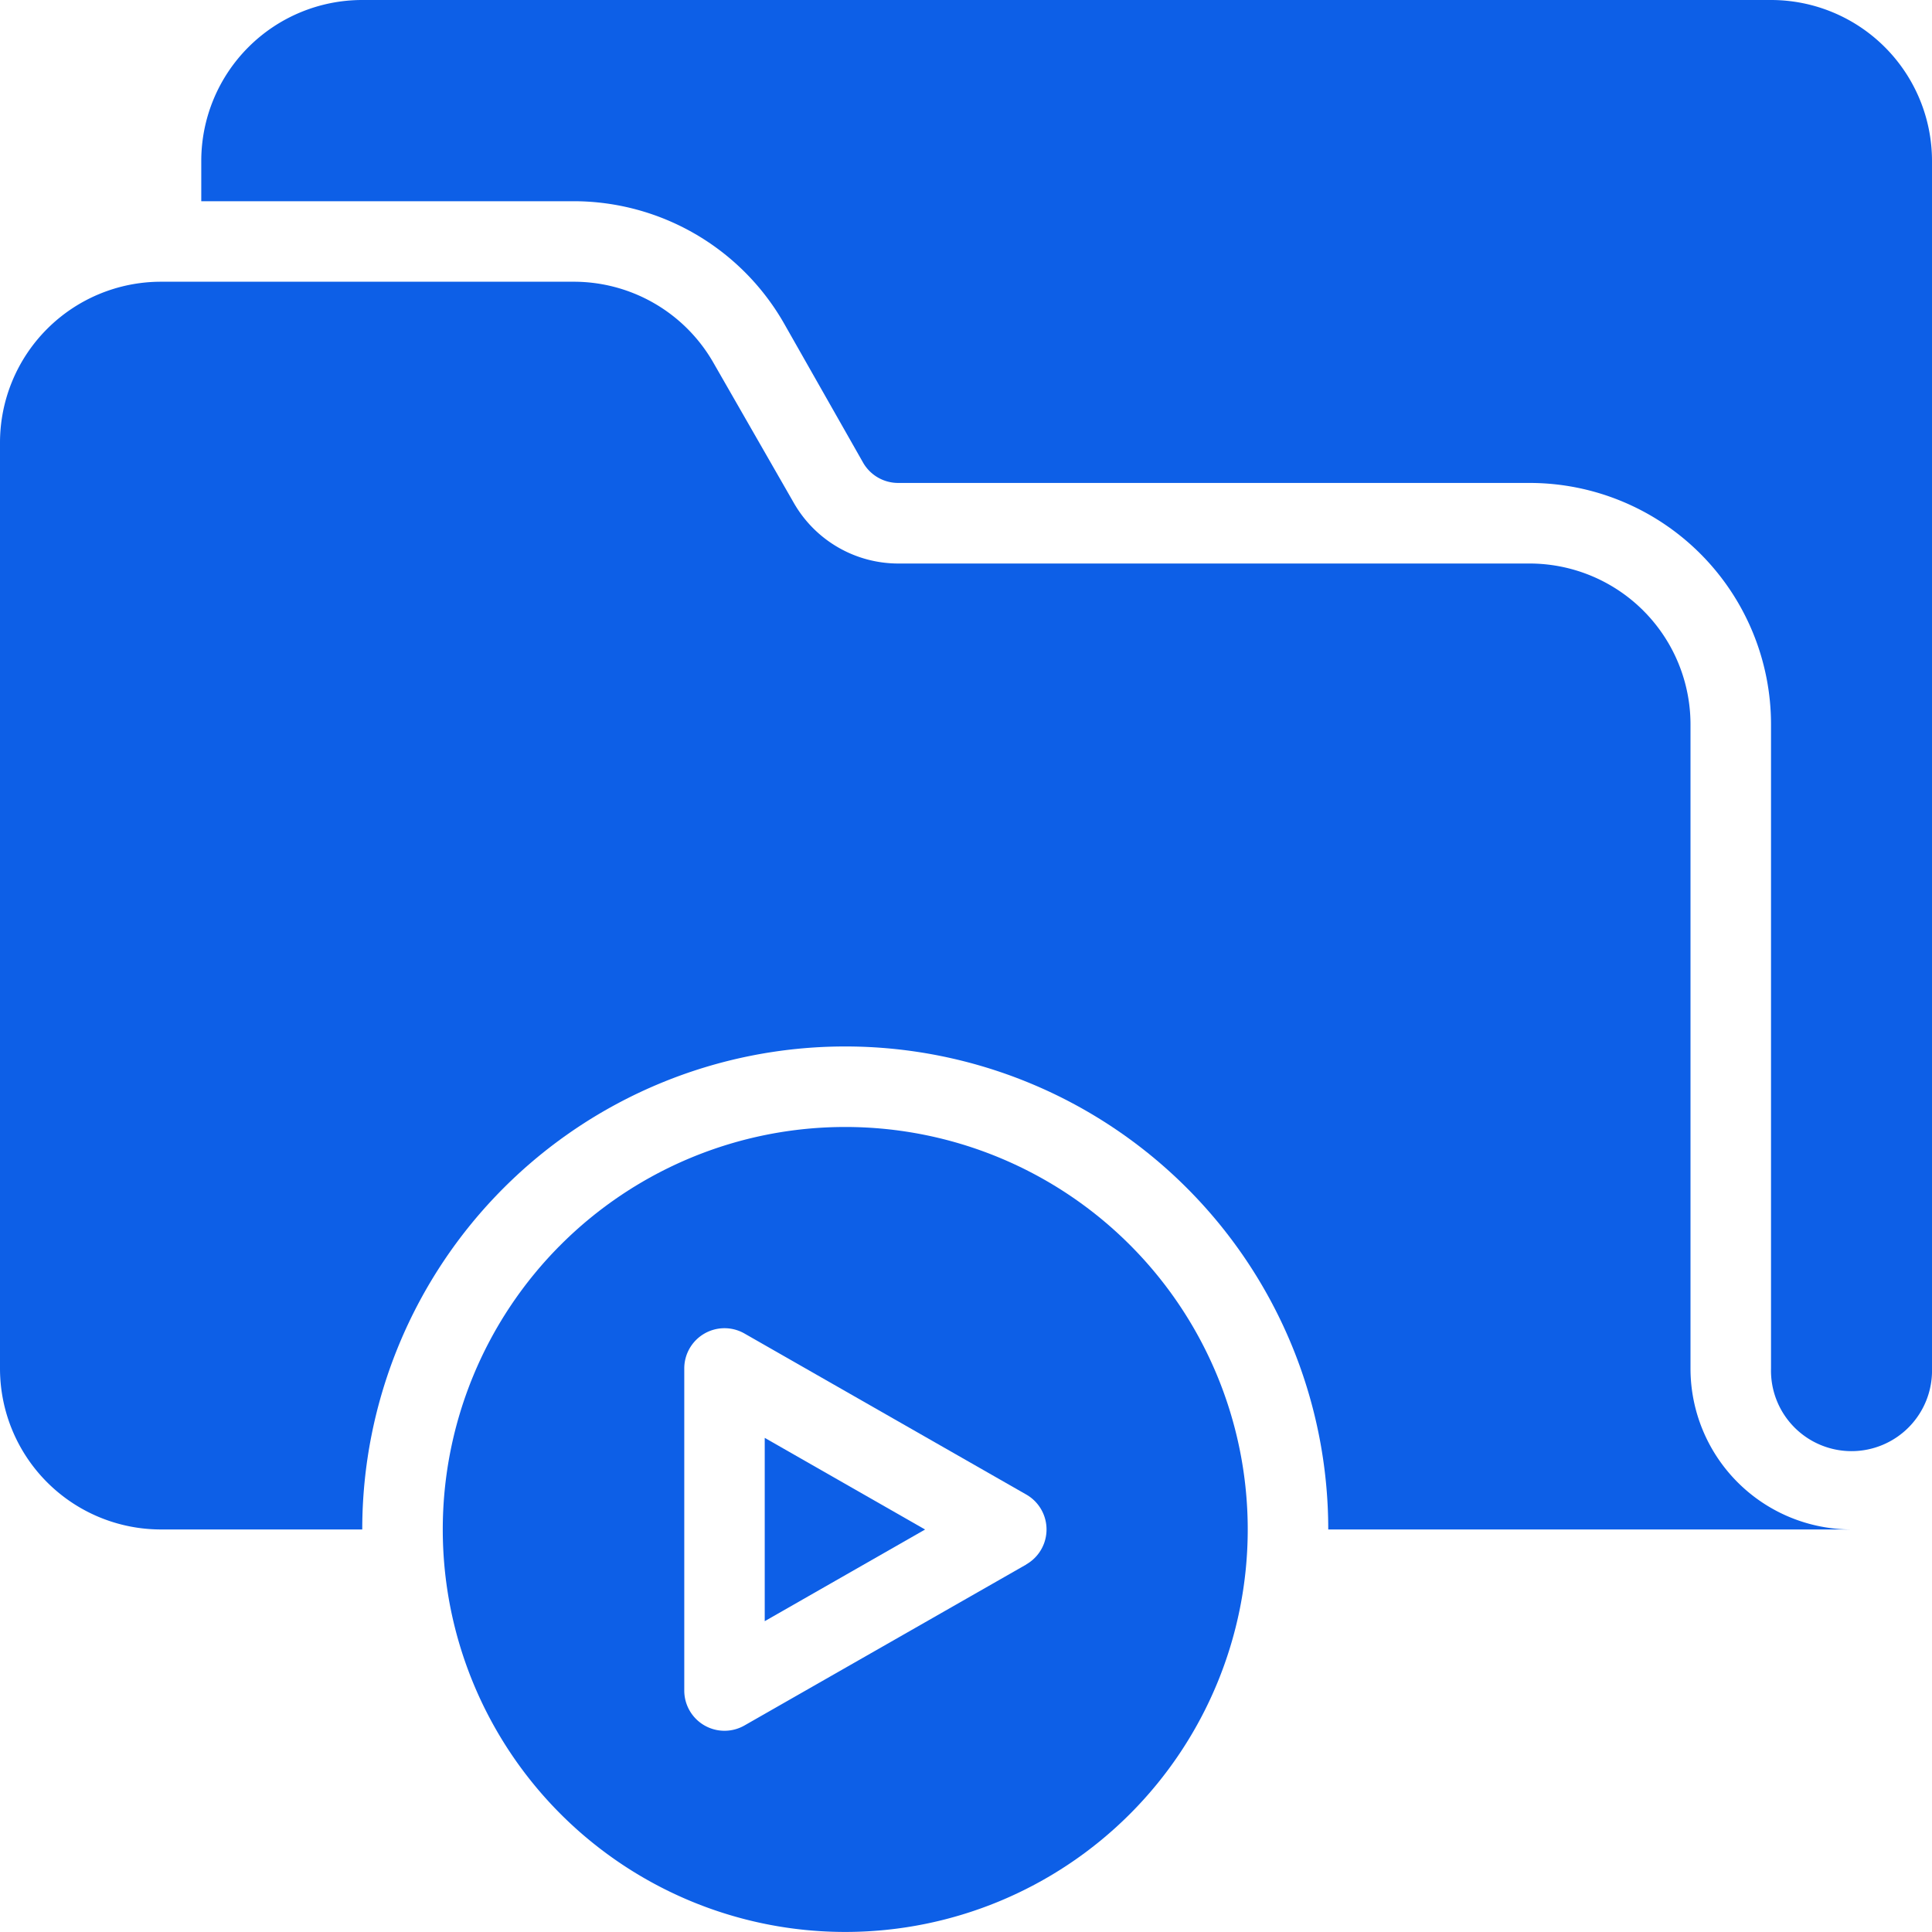
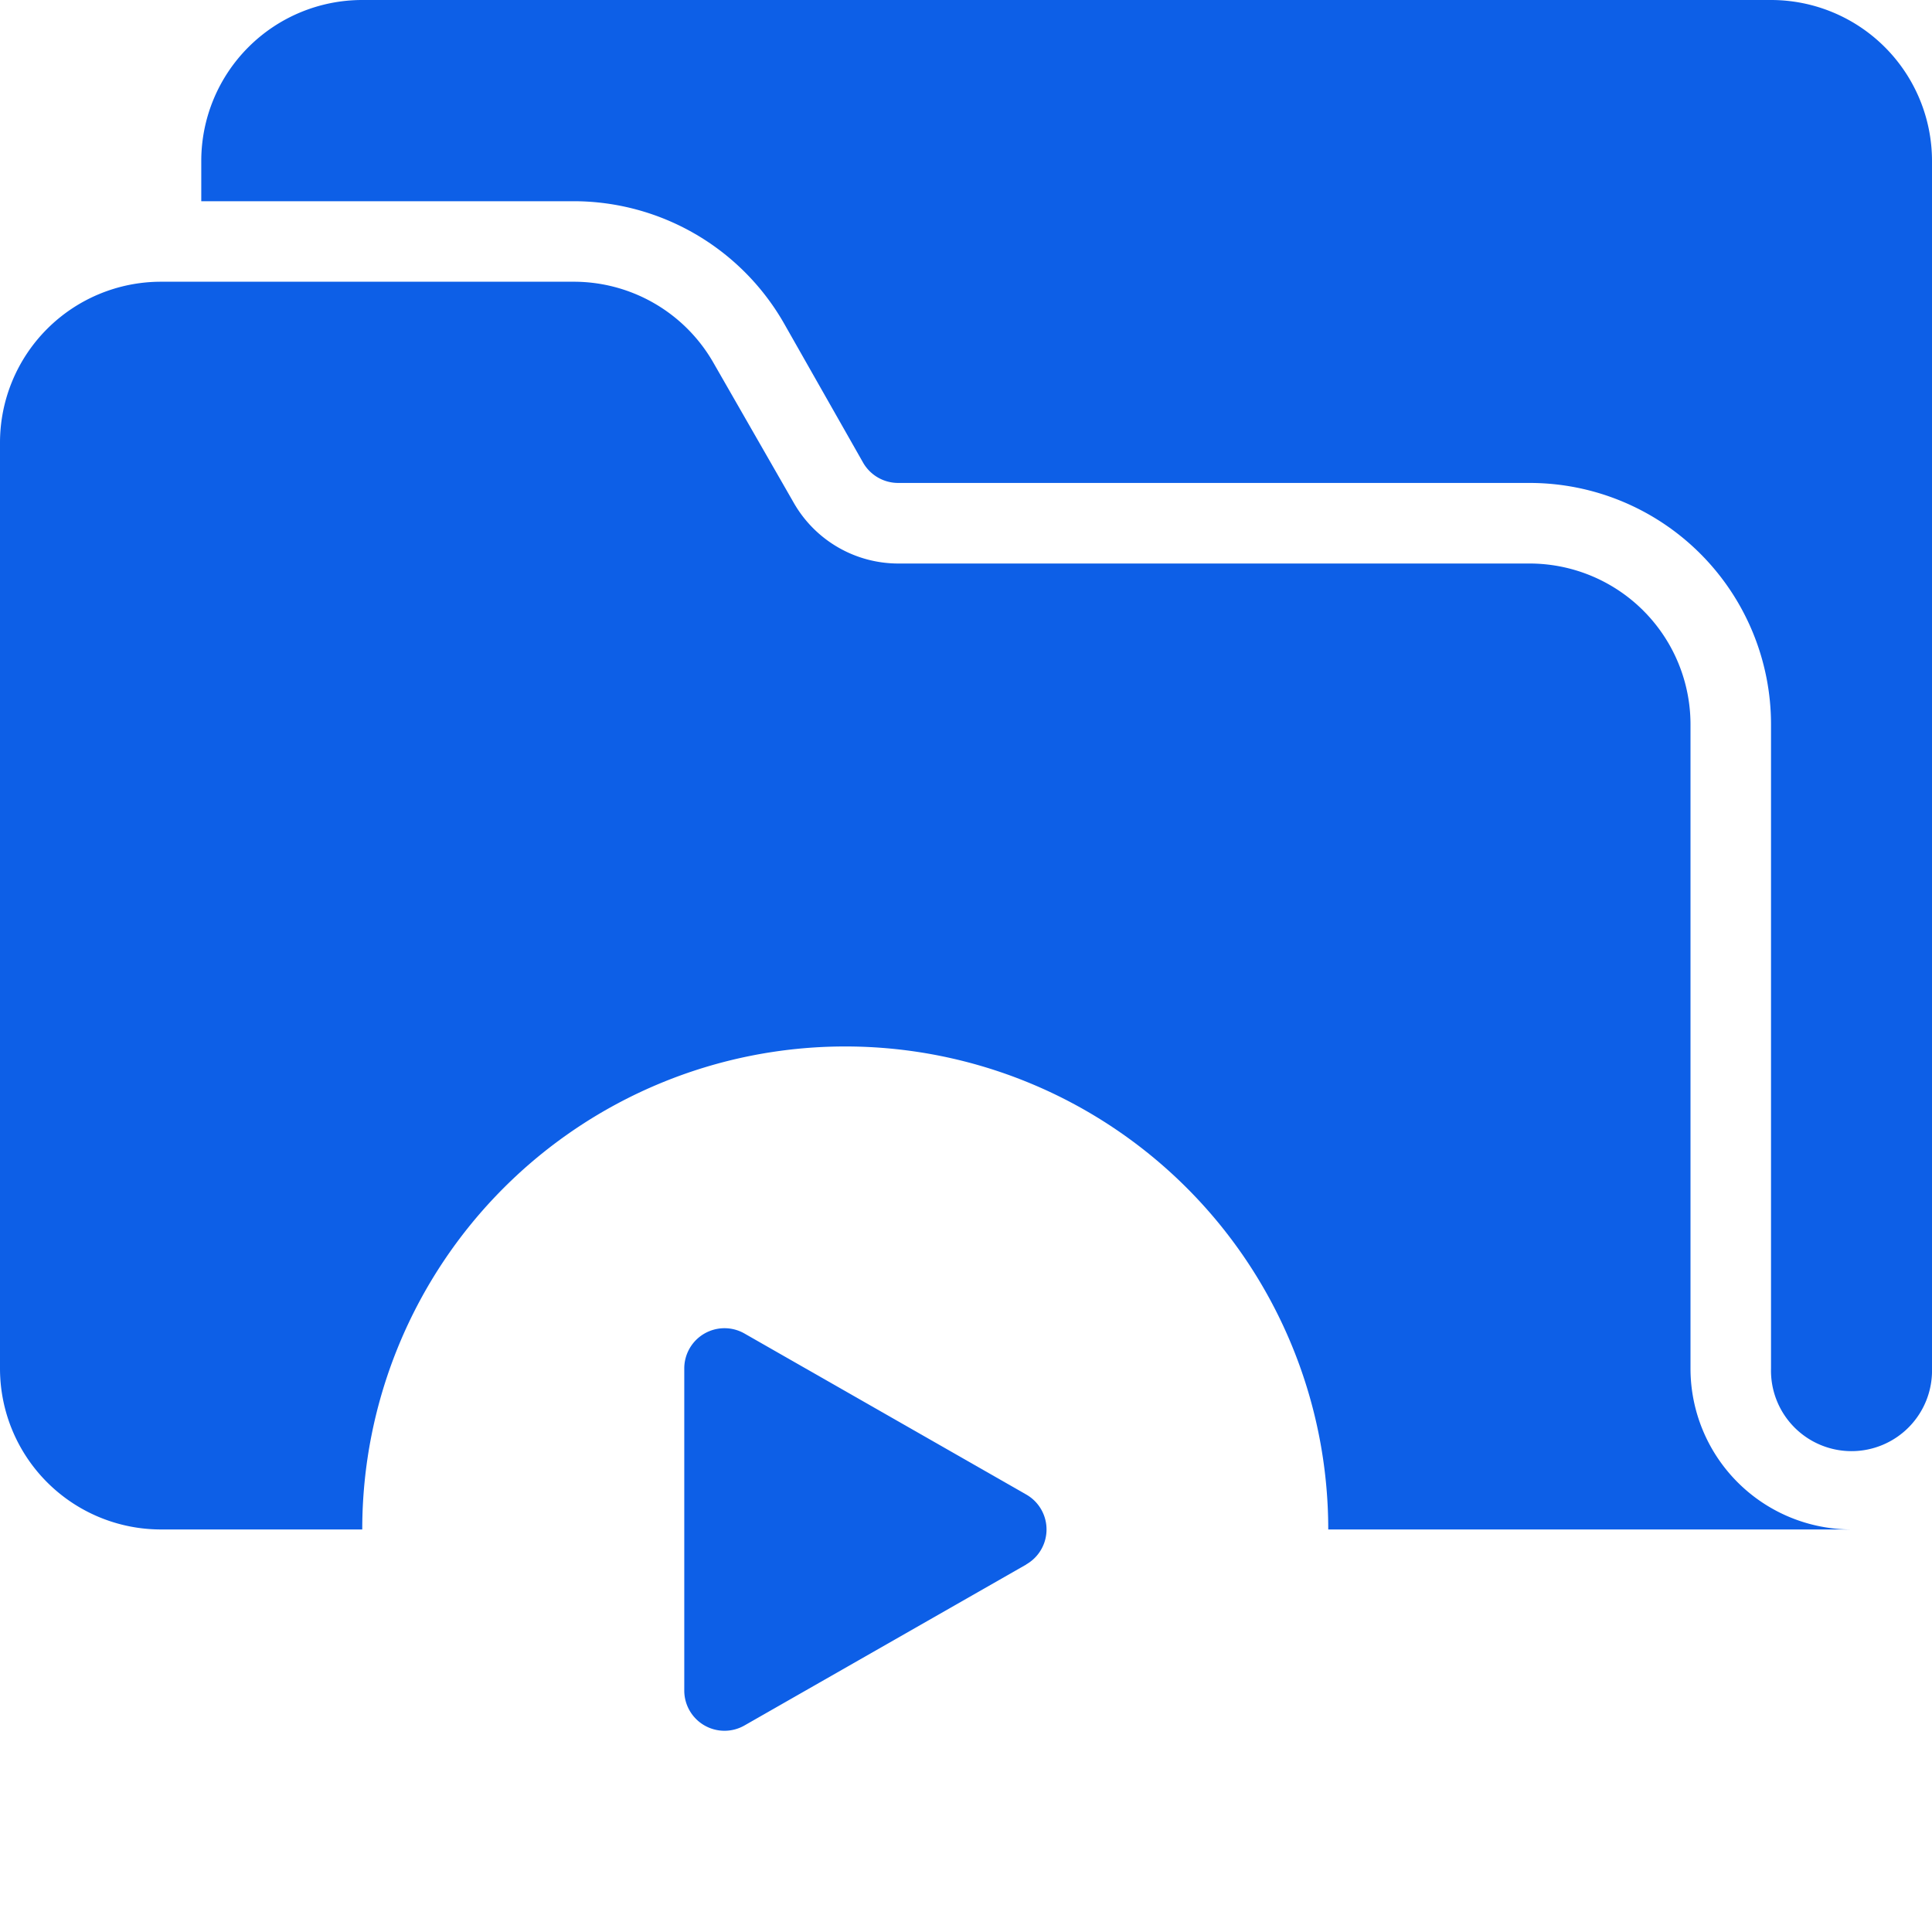
<svg xmlns="http://www.w3.org/2000/svg" id="Folder_Play" data-name="Folder Play" width="34" height="34" viewBox="0 0 34 34">
  <path id="Path_99085" data-name="Path 99085" d="M29.75,26.125V14.792a2.833,2.833,0,0,0-2.833-2.833H15.81a2.119,2.119,0,0,1-1.842-1.07l-1.41-2.458A2.83,2.83,0,0,0,10.1,7H2.833A2.833,2.833,0,0,0,0,9.833V26.125a2.833,2.833,0,0,0,2.833,2.833H6.375a8.5,8.5,0,0,1,17,0h9.208A2.833,2.833,0,0,1,29.75,26.125Z" transform="translate(0 -2.042)" fill="#0d5fe7" />
  <path id="Path_99086" data-name="Path 99086" d="M32.625,0H7.833A2.833,2.833,0,0,0,5,2.833v.708h6.559a4.267,4.267,0,0,1,3.69,2.139l1.4,2.465a.711.711,0,0,0,.616.354H28.375a4.25,4.25,0,0,1,4.25,4.25V24.083a1.417,1.417,0,1,0,2.833,0V2.833A2.833,2.833,0,0,0,32.625,0Z" transform="translate(-1.458)" fill="#0d5fe7" />
-   <path id="Path_99087" data-name="Path 99087" d="M19,38.949l2.822-1.613L19,35.723Z" transform="translate(-5.542 -10.419)" fill="#0d5fe7" />
-   <path id="Path_99088" data-name="Path 99088" d="M18.083,28a7.083,7.083,0,1,0,7.083,7.083A7.083,7.083,0,0,0,18.083,28Zm3.185,7.7L16.31,38.532a.708.708,0,0,1-1.06-.615V32.25a.708.708,0,0,1,1.06-.615l4.958,2.833a.708.708,0,0,1,0,1.23Z" transform="translate(-3.208 -8.167)" fill="#0d5fe7" />
+   <path id="Path_99088" data-name="Path 99088" d="M18.083,28A7.083,7.083,0,0,0,18.083,28Zm3.185,7.7L16.31,38.532a.708.708,0,0,1-1.06-.615V32.25a.708.708,0,0,1,1.06-.615l4.958,2.833a.708.708,0,0,1,0,1.23Z" transform="translate(-3.208 -8.167)" fill="#0d5fe7" />
</svg>